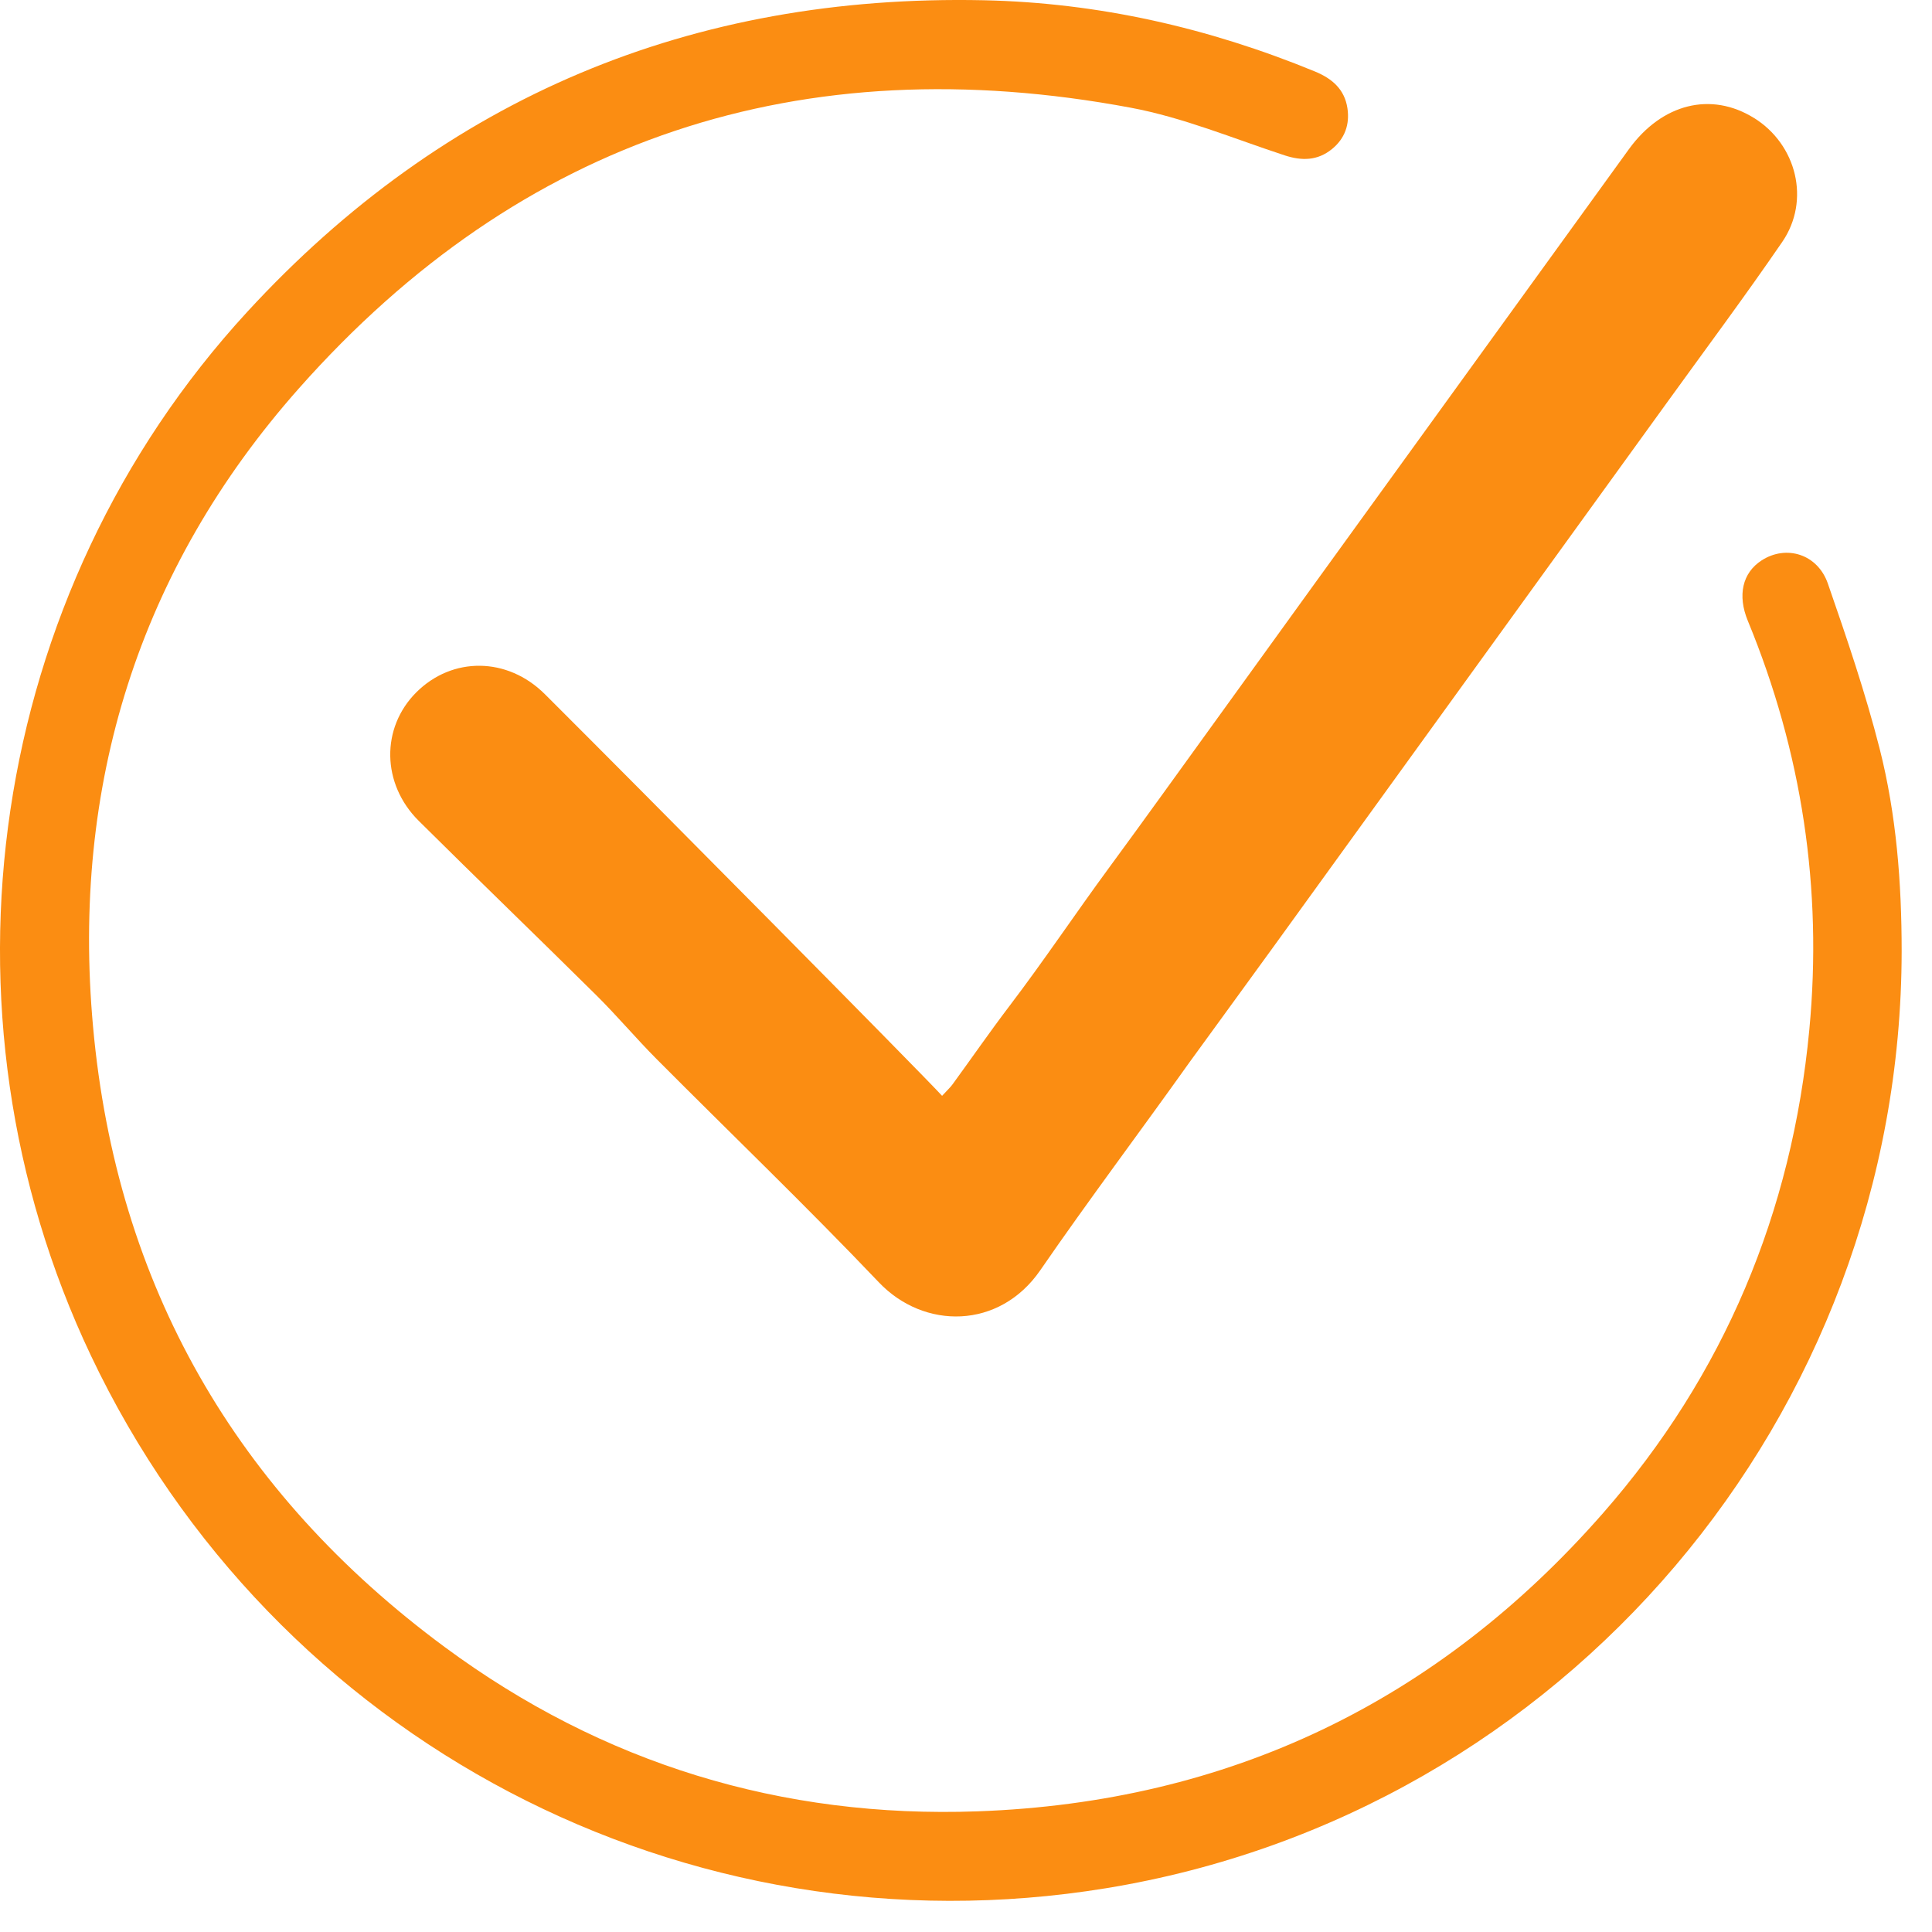
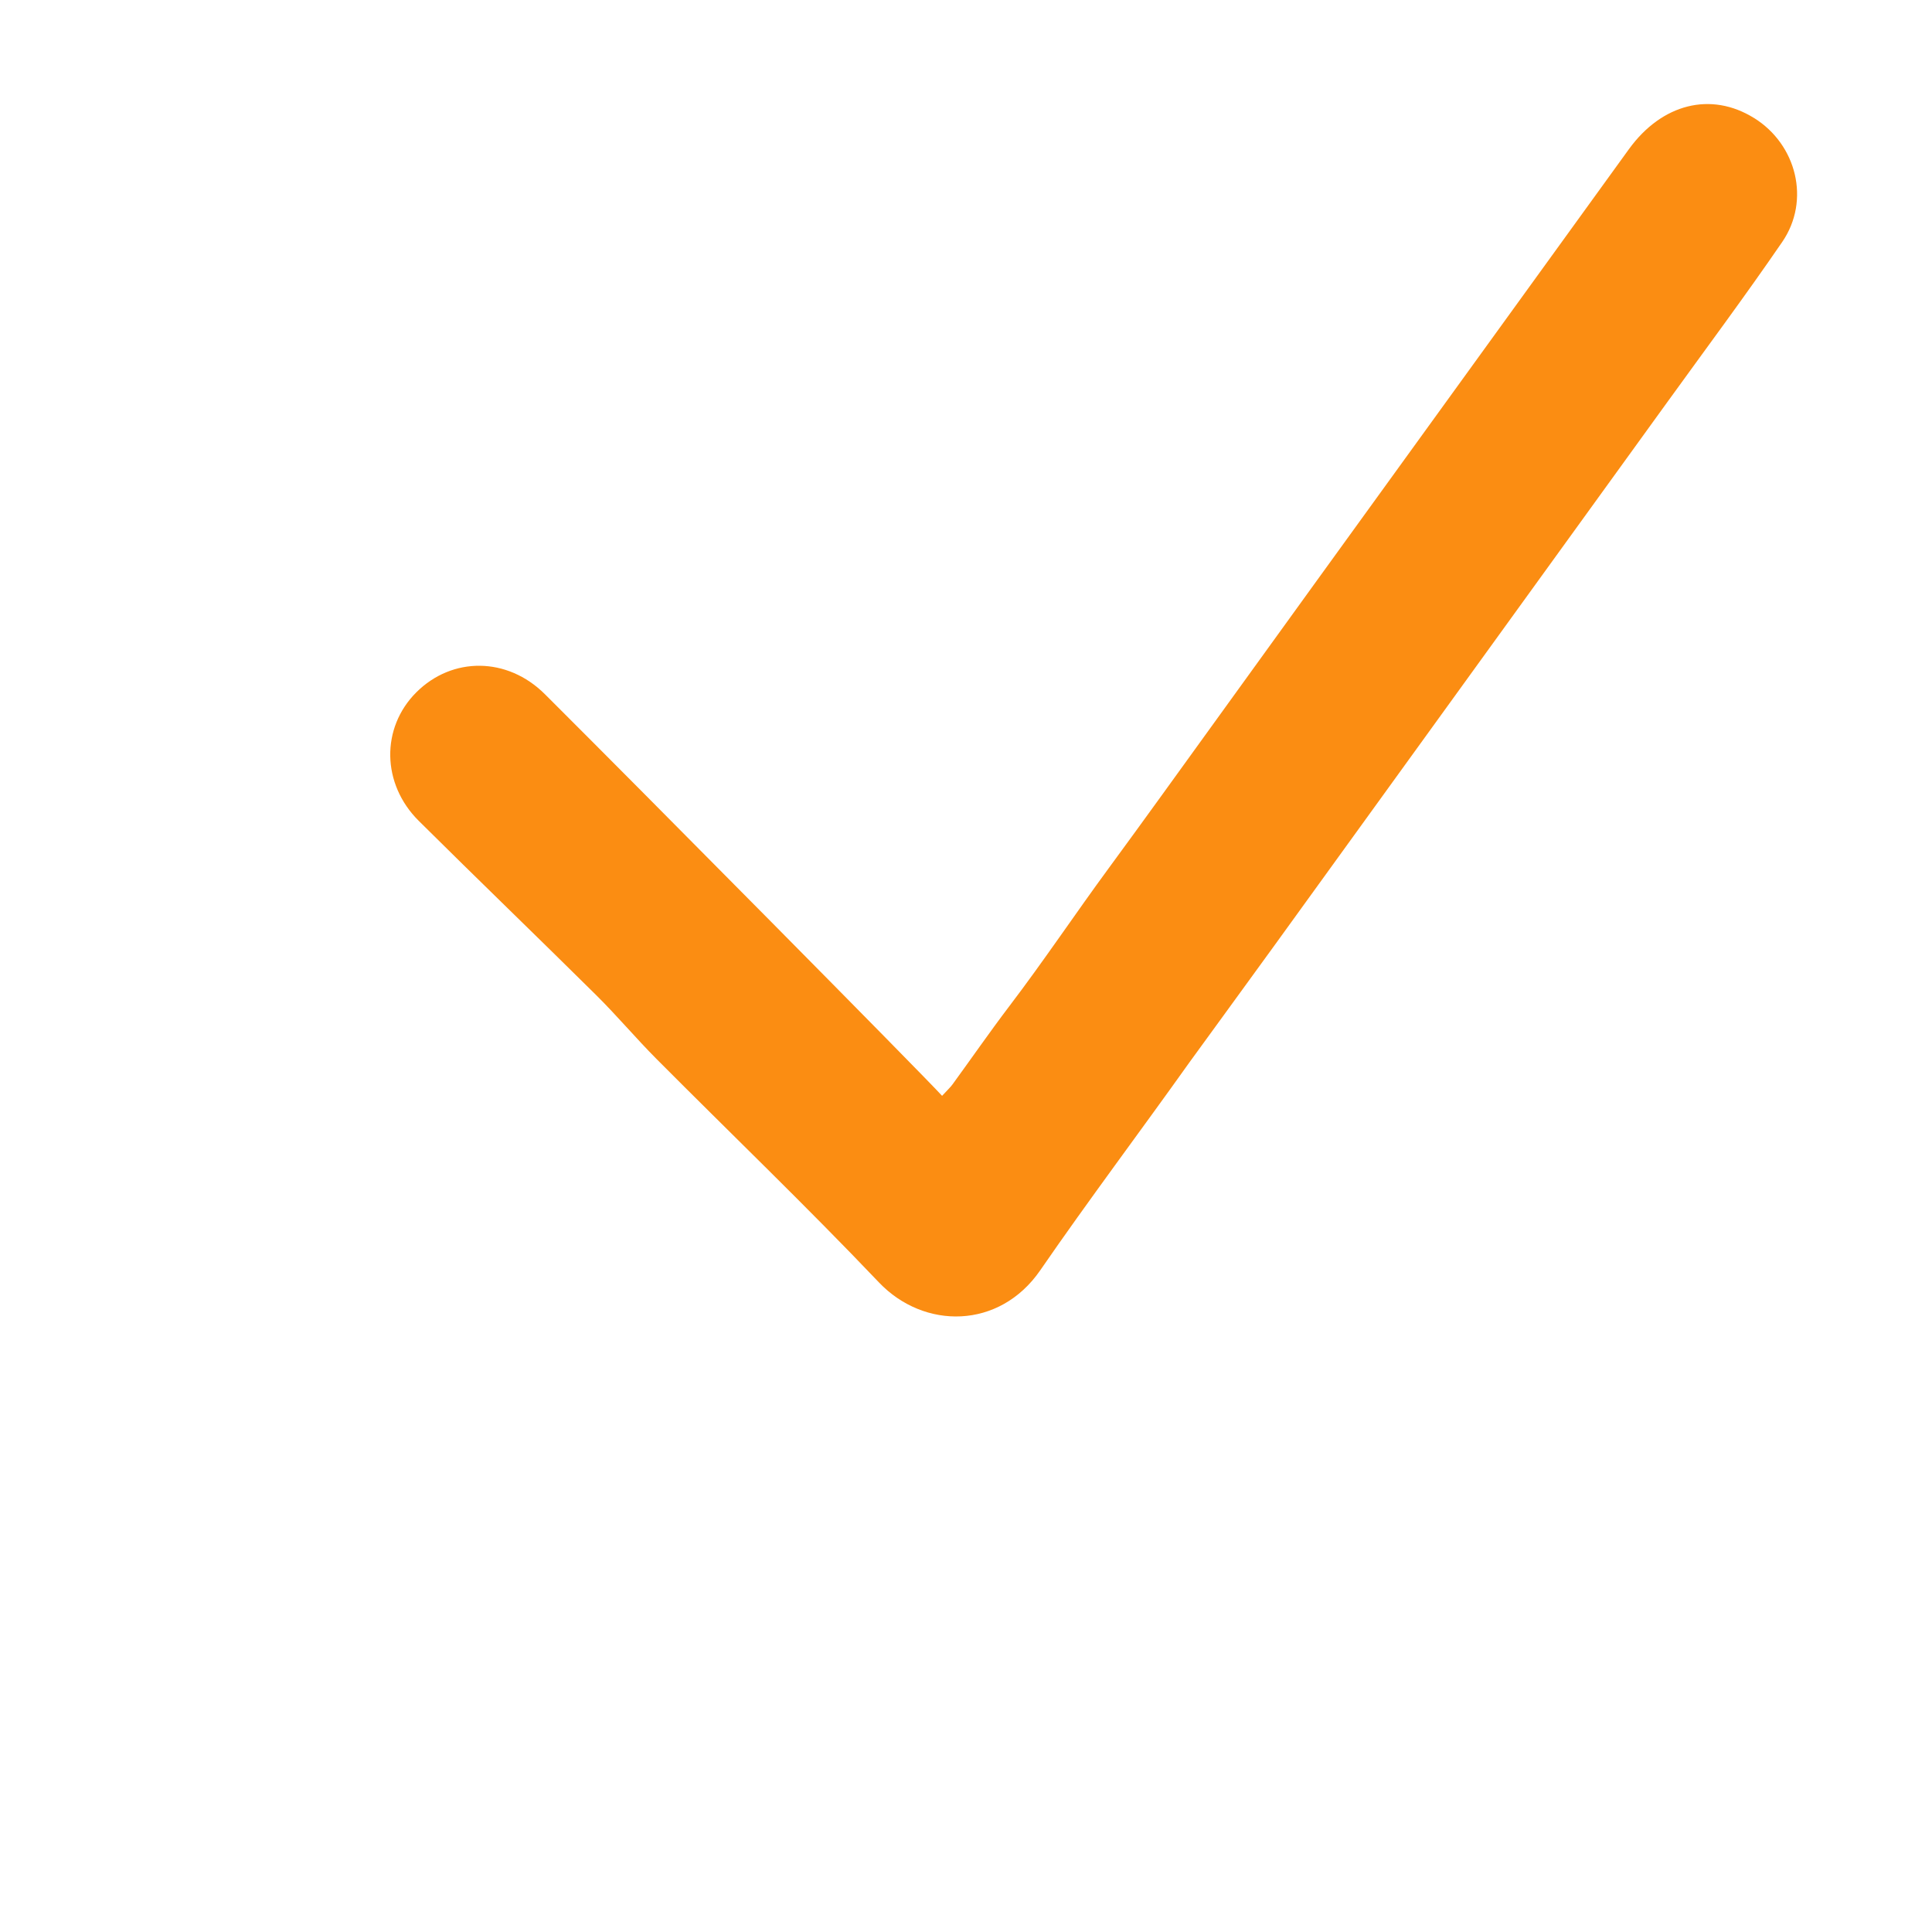
<svg xmlns="http://www.w3.org/2000/svg" width="61" height="61" viewBox="0 0 61 61" fill="none">
-   <path d="M60.042 30.034C60.025 44.705 49.365 57.259 34.922 59.618C21.652 61.785 8.643 54.961 2.872 42.804C-2.305 31.898 -0.378 18.749 7.802 9.851C14.043 3.063 21.846 -0.187 31.06 0.008C34.678 0.085 38.163 0.878 41.512 2.255C42.053 2.477 42.452 2.813 42.543 3.417C42.62 3.931 42.461 4.377 42.053 4.708C41.599 5.075 41.106 5.084 40.557 4.904C38.946 4.375 37.356 3.71 35.703 3.401C25.314 1.457 16.456 4.342 9.438 12.262C4.371 17.979 2.249 24.82 2.938 32.417C3.676 40.579 7.451 47.133 14.04 52.002C19.026 55.687 24.684 57.413 30.869 57.19C38.785 56.905 45.397 53.733 50.616 47.772C54.439 43.406 56.582 38.281 57.127 32.508C57.547 28.053 56.893 23.744 55.185 19.602C54.853 18.797 55.013 18.087 55.619 17.695C56.395 17.192 57.389 17.491 57.713 18.428C58.309 20.146 58.898 21.875 59.346 23.635C59.877 25.724 60.042 27.875 60.042 30.034Z" fill="#FB8D12" />
  <path d="M55.377 3.724C54.025 2.885 52.475 3.269 51.431 4.709C48.144 9.251 44.858 13.795 41.572 18.338C40.487 19.84 39.403 21.343 38.316 22.846C37.221 24.36 36.131 25.88 35.025 27.386C33.956 28.84 32.954 30.342 31.86 31.779C31.248 32.585 30.672 33.418 30.076 34.236C30.008 34.331 29.919 34.41 29.745 34.599C29.133 33.925 20.204 24.907 17.202 21.916C16.015 20.734 14.277 20.729 13.144 21.86C12.026 22.977 12.043 24.748 13.222 25.918C15.08 27.763 16.968 29.581 18.828 31.424C19.482 32.072 20.077 32.78 20.726 33.433C23.067 35.786 25.463 38.086 27.751 40.49C29.173 41.984 31.555 41.981 32.846 40.105C34.374 37.887 35.996 35.733 37.558 33.538C37.691 33.351 39.471 30.914 40.219 29.878C44.354 24.161 48.489 18.443 52.622 12.725C53.844 11.033 55.092 9.359 56.272 7.638C57.169 6.328 56.728 4.561 55.378 3.723L55.377 3.724ZM22.08 33.019C22.108 32.996 22.135 32.974 22.163 32.955C22.135 32.974 22.107 32.996 22.08 33.019ZM35.387 28.074C35.387 28.074 35.382 28.074 35.38 28.074C35.383 28.074 35.386 28.074 35.387 28.074ZM34.657 28.425C34.64 28.43 34.623 28.435 34.609 28.442C34.624 28.435 34.64 28.43 34.657 28.425Z" fill="#FB8D12" />
</svg>